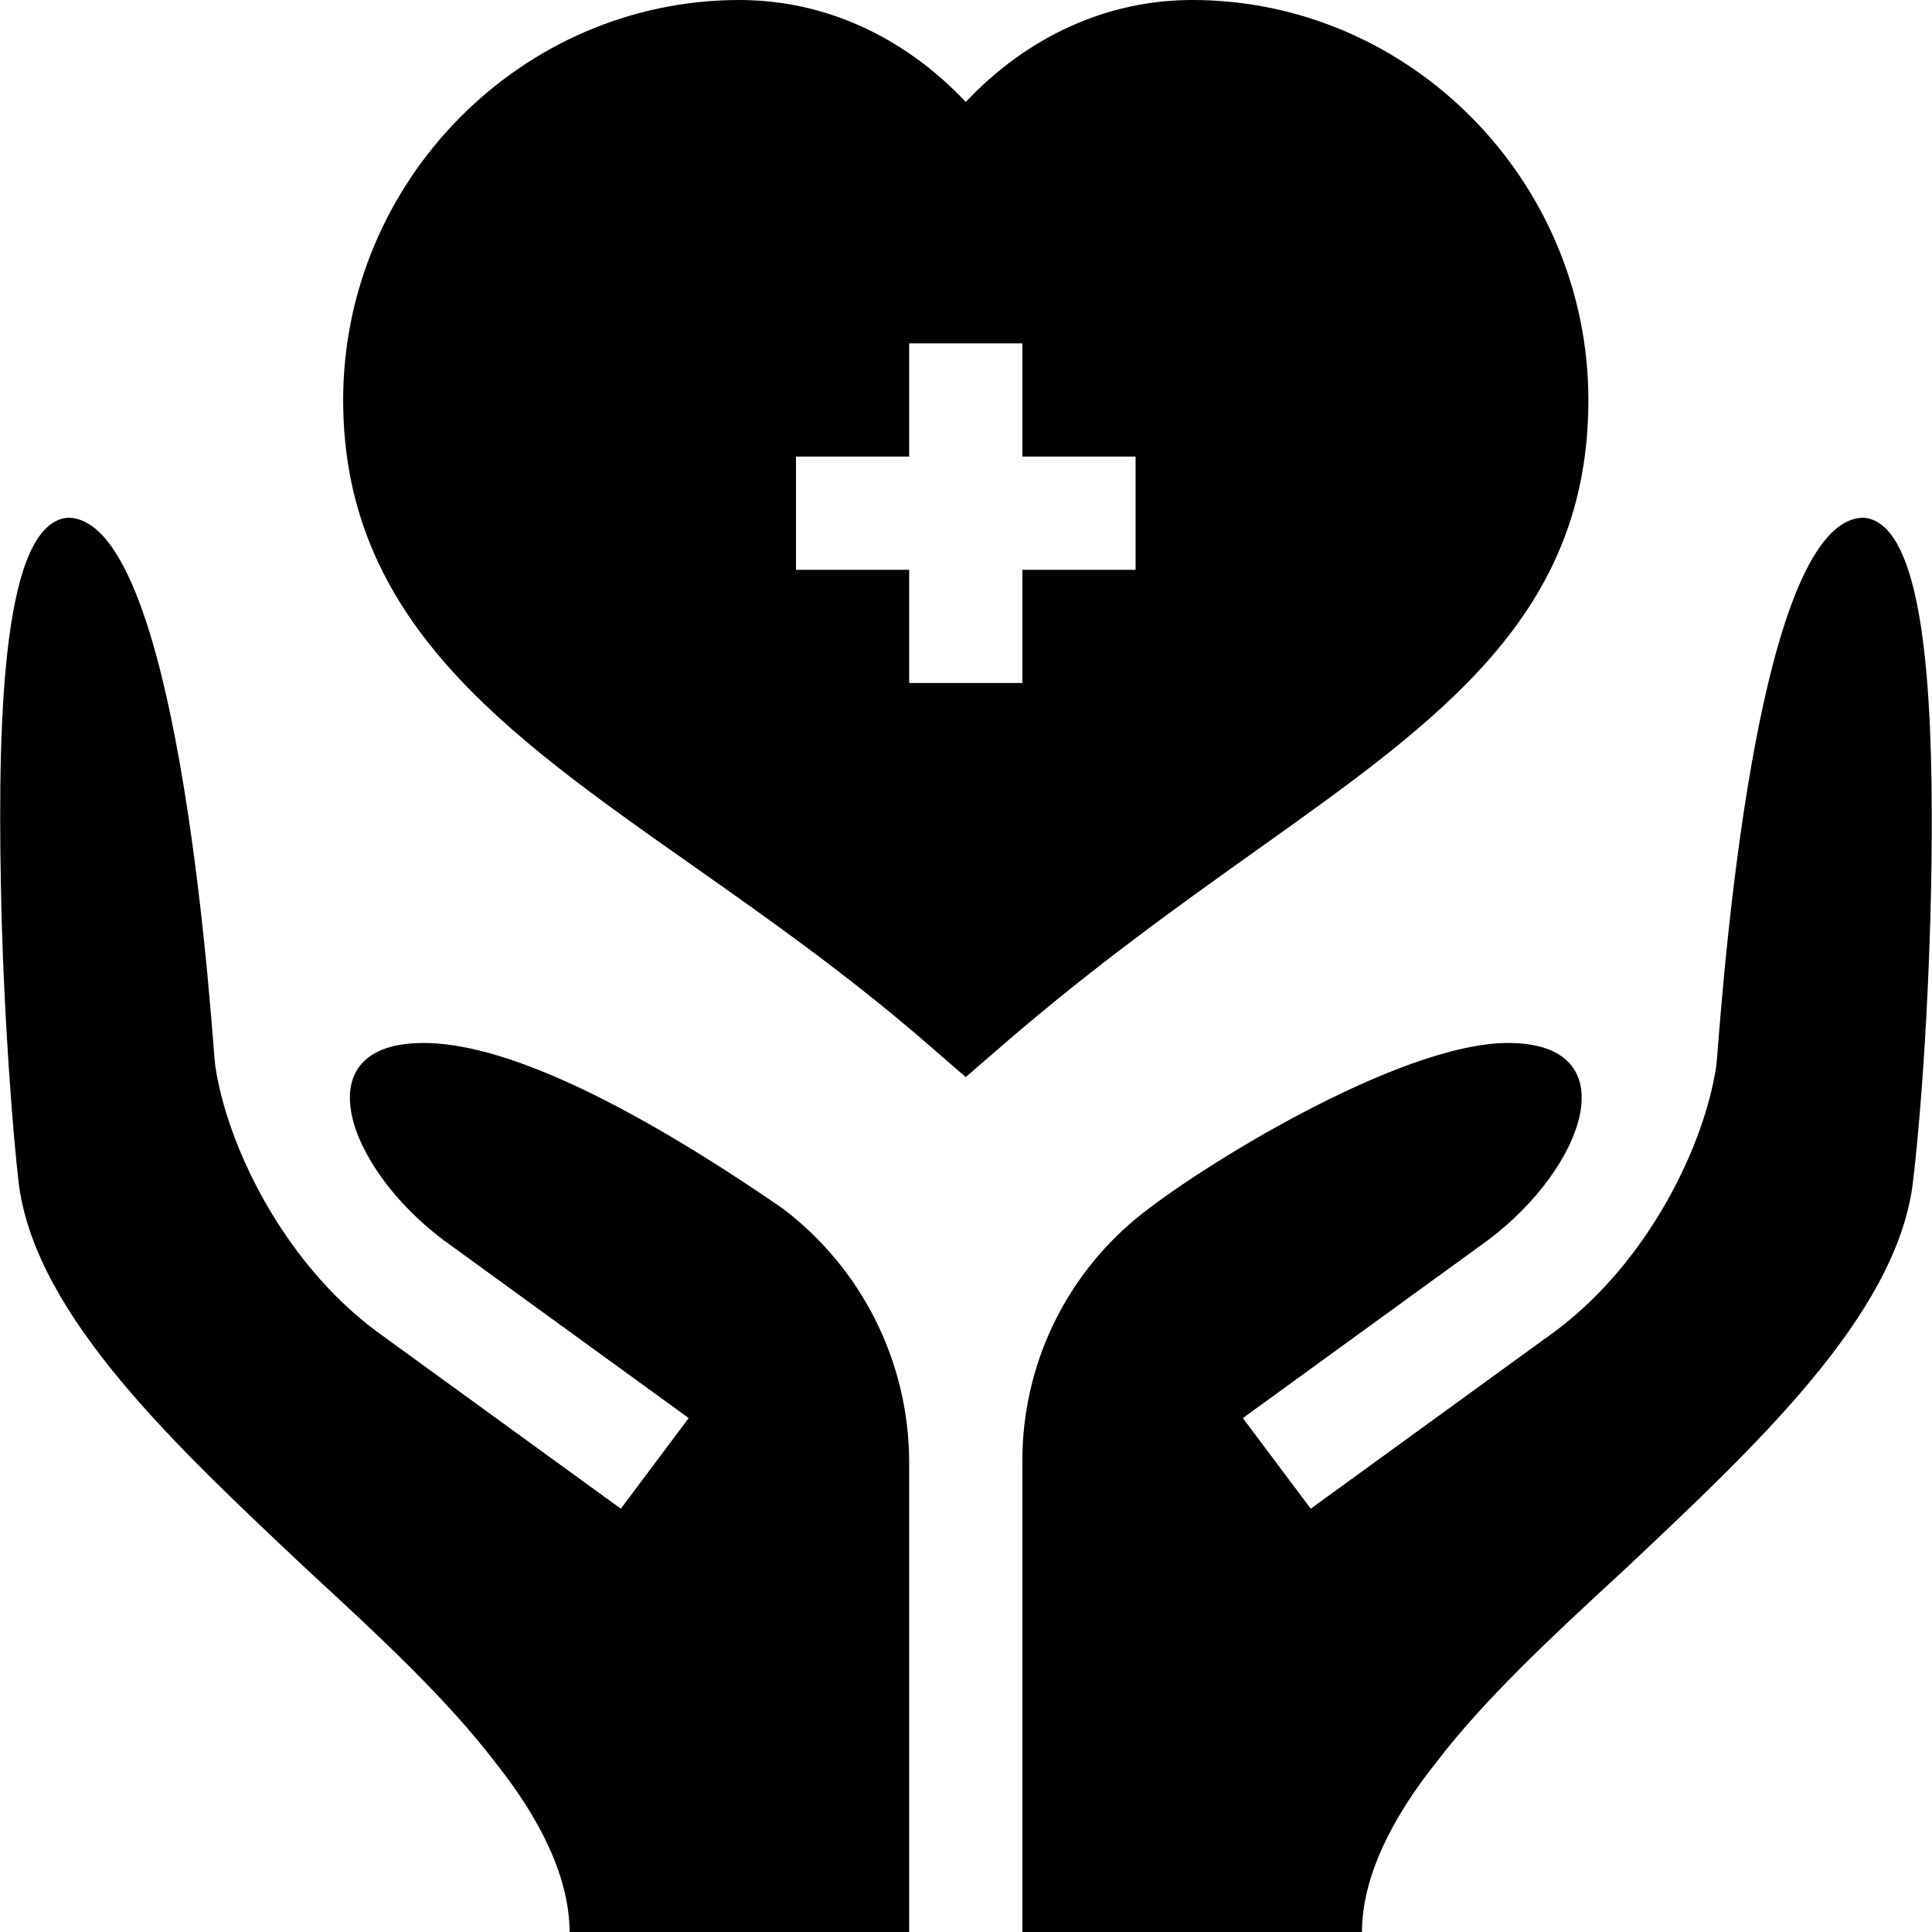
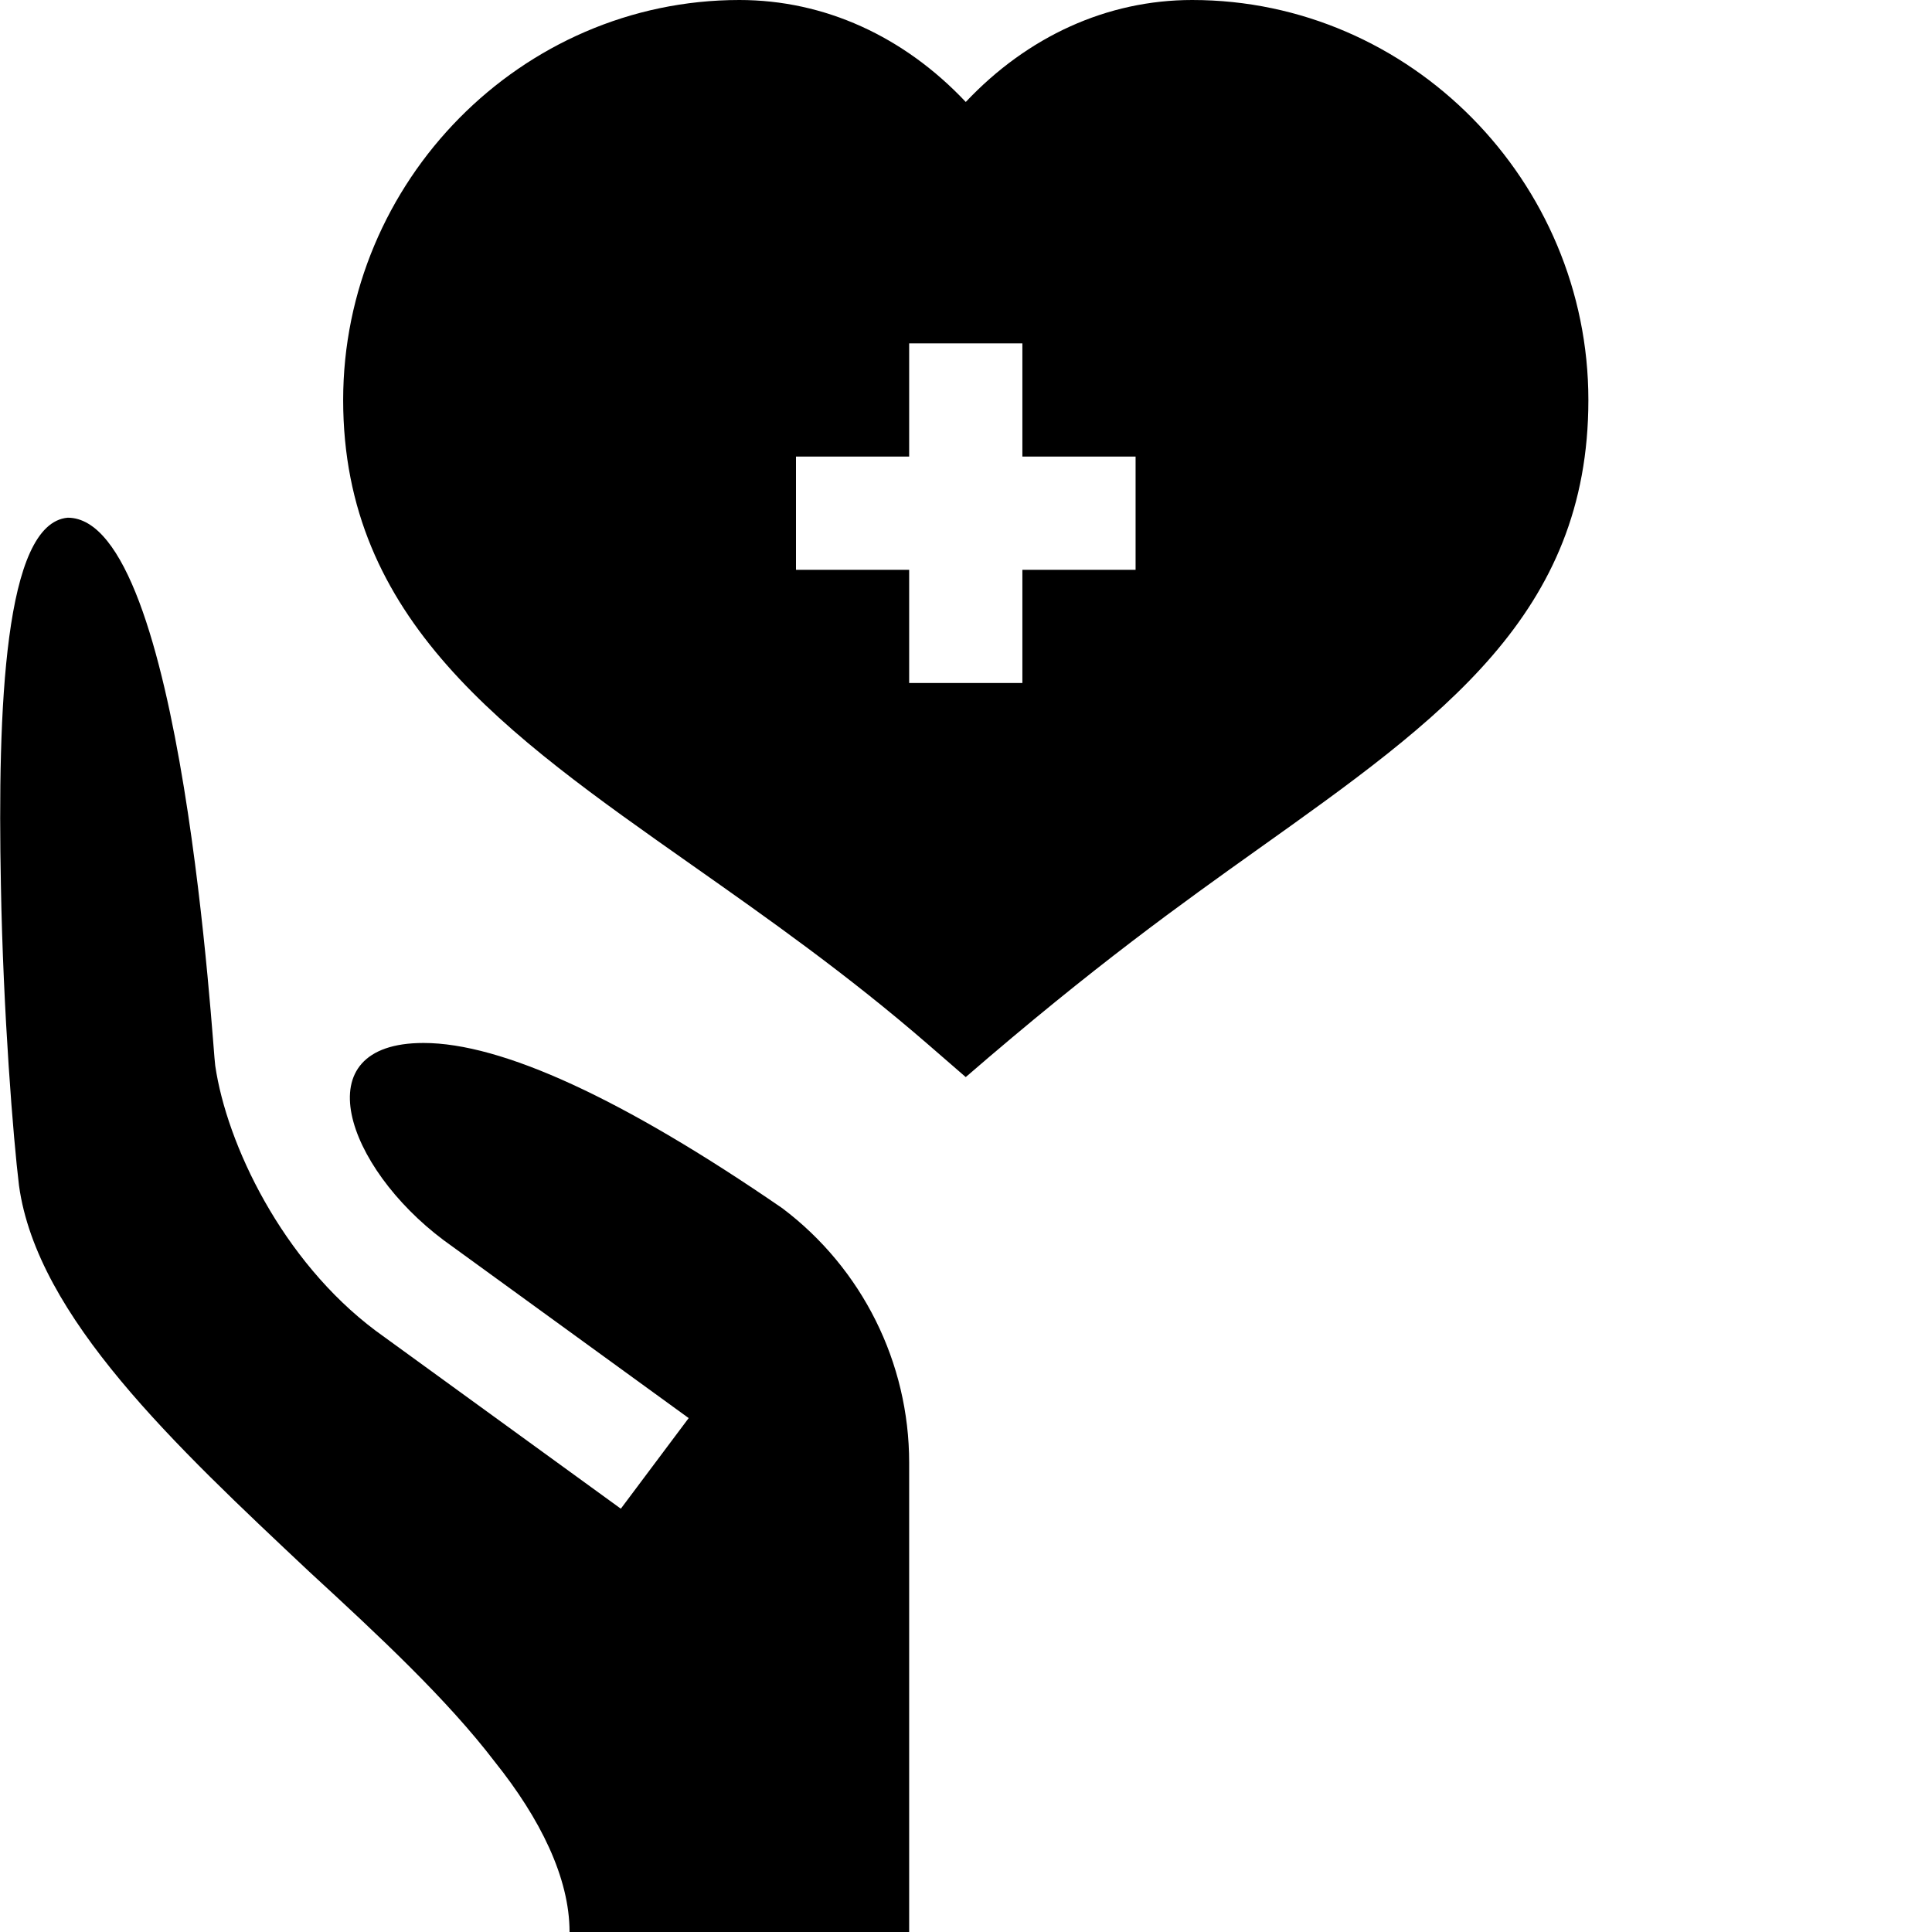
<svg xmlns="http://www.w3.org/2000/svg" width="50" height="50" viewBox="0 0 50 50" fill="none">
  <g clip-path="url(#clip0_484_2799)">
-     <path d="M41.107 10.352C41.107 4.698 36.507 0 30.854 0C28.651 0 26.592 0.943 24.994 2.639C23.396 0.943 21.338 0 19.135 0C13.481 0 8.881 4.698 8.881 10.352C8.881 16.038 13.054 18.973 17.886 22.373C19.879 23.775 21.94 25.226 24.034 27.043L24.993 27.875L25.953 27.044C28.32 24.996 30.572 23.392 32.557 21.977C37.334 18.577 41.107 15.89 41.107 10.352ZM29.389 14.746H26.459V17.676H23.529V14.746H20.6V11.816H23.529V8.887H26.459V11.816H29.389V14.746Z" fill="black" />
-     <path d="M48.236 13.398C45.248 13.398 44.477 27.285 44.418 27.578C44.12 29.613 42.687 32.625 40.266 34.439L33.922 39.045L32.165 36.7L38.51 32.094C41.023 30.21 42.169 26.992 39.027 26.992C36.214 26.992 30.955 30.249 29.396 31.541C27.535 33.084 26.459 35.377 26.459 37.795V50H35.248C35.248 48.594 36.01 47.06 37.181 45.596C38.412 43.984 40.17 42.344 41.986 40.674C45.443 37.422 49.027 34.082 49.496 30.684C49.774 28.401 50.006 24.486 49.994 20.996C49.981 17.088 49.65 13.525 48.236 13.398Z" fill="black" />
+     <path d="M41.107 10.352C41.107 4.698 36.507 0 30.854 0C28.651 0 26.592 0.943 24.994 2.639C23.396 0.943 21.338 0 19.135 0C13.481 0 8.881 4.698 8.881 10.352C8.881 16.038 13.054 18.973 17.886 22.373C19.879 23.775 21.94 25.226 24.034 27.043L24.993 27.875C28.32 24.996 30.572 23.392 32.557 21.977C37.334 18.577 41.107 15.89 41.107 10.352ZM29.389 14.746H26.459V17.676H23.529V14.746H20.6V11.816H23.529V8.887H26.459V11.816H29.389V14.746Z" fill="black" />
    <path d="M20.248 31.27C16.117 28.428 12.982 26.992 10.961 26.992C7.82 26.992 8.965 30.21 11.479 32.094L17.823 36.7L16.067 39.045L9.722 34.439C7.301 32.625 5.868 29.613 5.57 27.578C5.511 27.285 4.74 13.398 1.752 13.398C0.111 13.545 -0.065 18.32 0.023 22.891C0.082 26.23 0.345 29.482 0.492 30.684C0.961 34.082 4.545 37.422 8.002 40.674C9.818 42.344 11.576 43.984 12.806 45.596C13.978 47.06 14.74 48.594 14.74 50H23.529V37.853C23.529 35.265 22.314 32.828 20.248 31.27Z" fill="black" />
  </g>
  <defs>
    <clipPath id="clip0_484_2799">
      <rect width="50" height="50" fill="white" />
    </clipPath>
  </defs>
</svg>